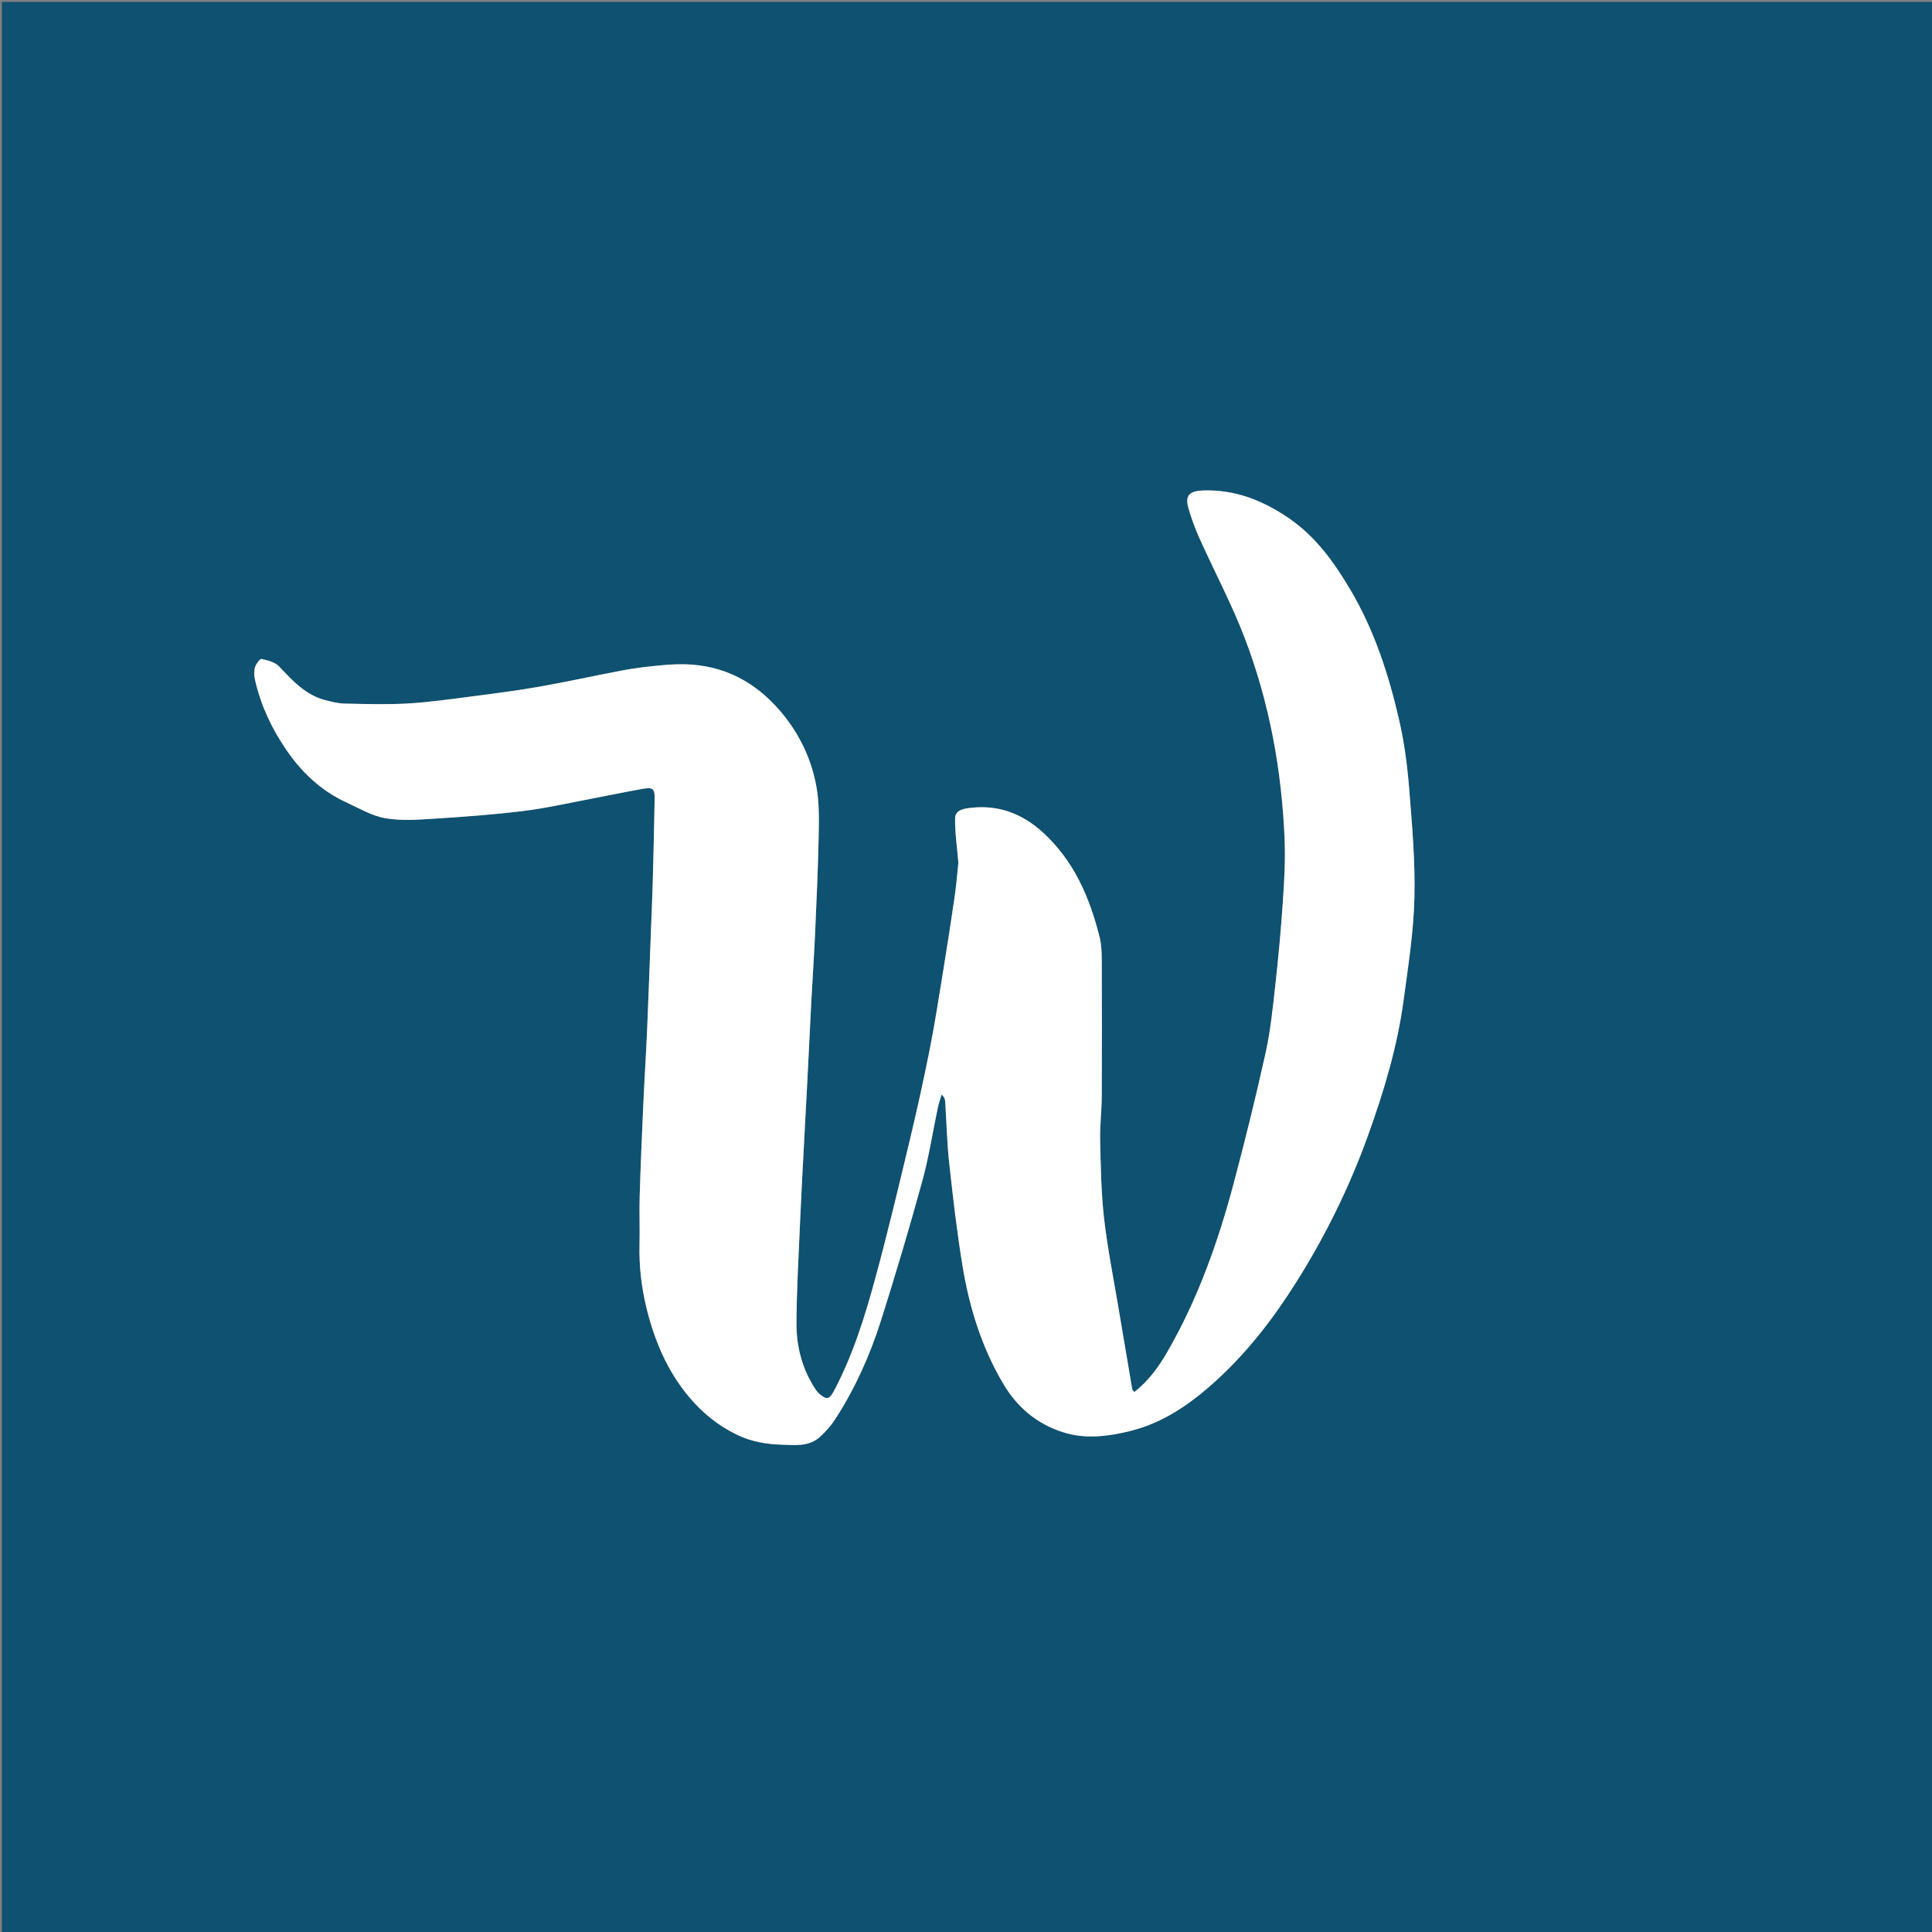
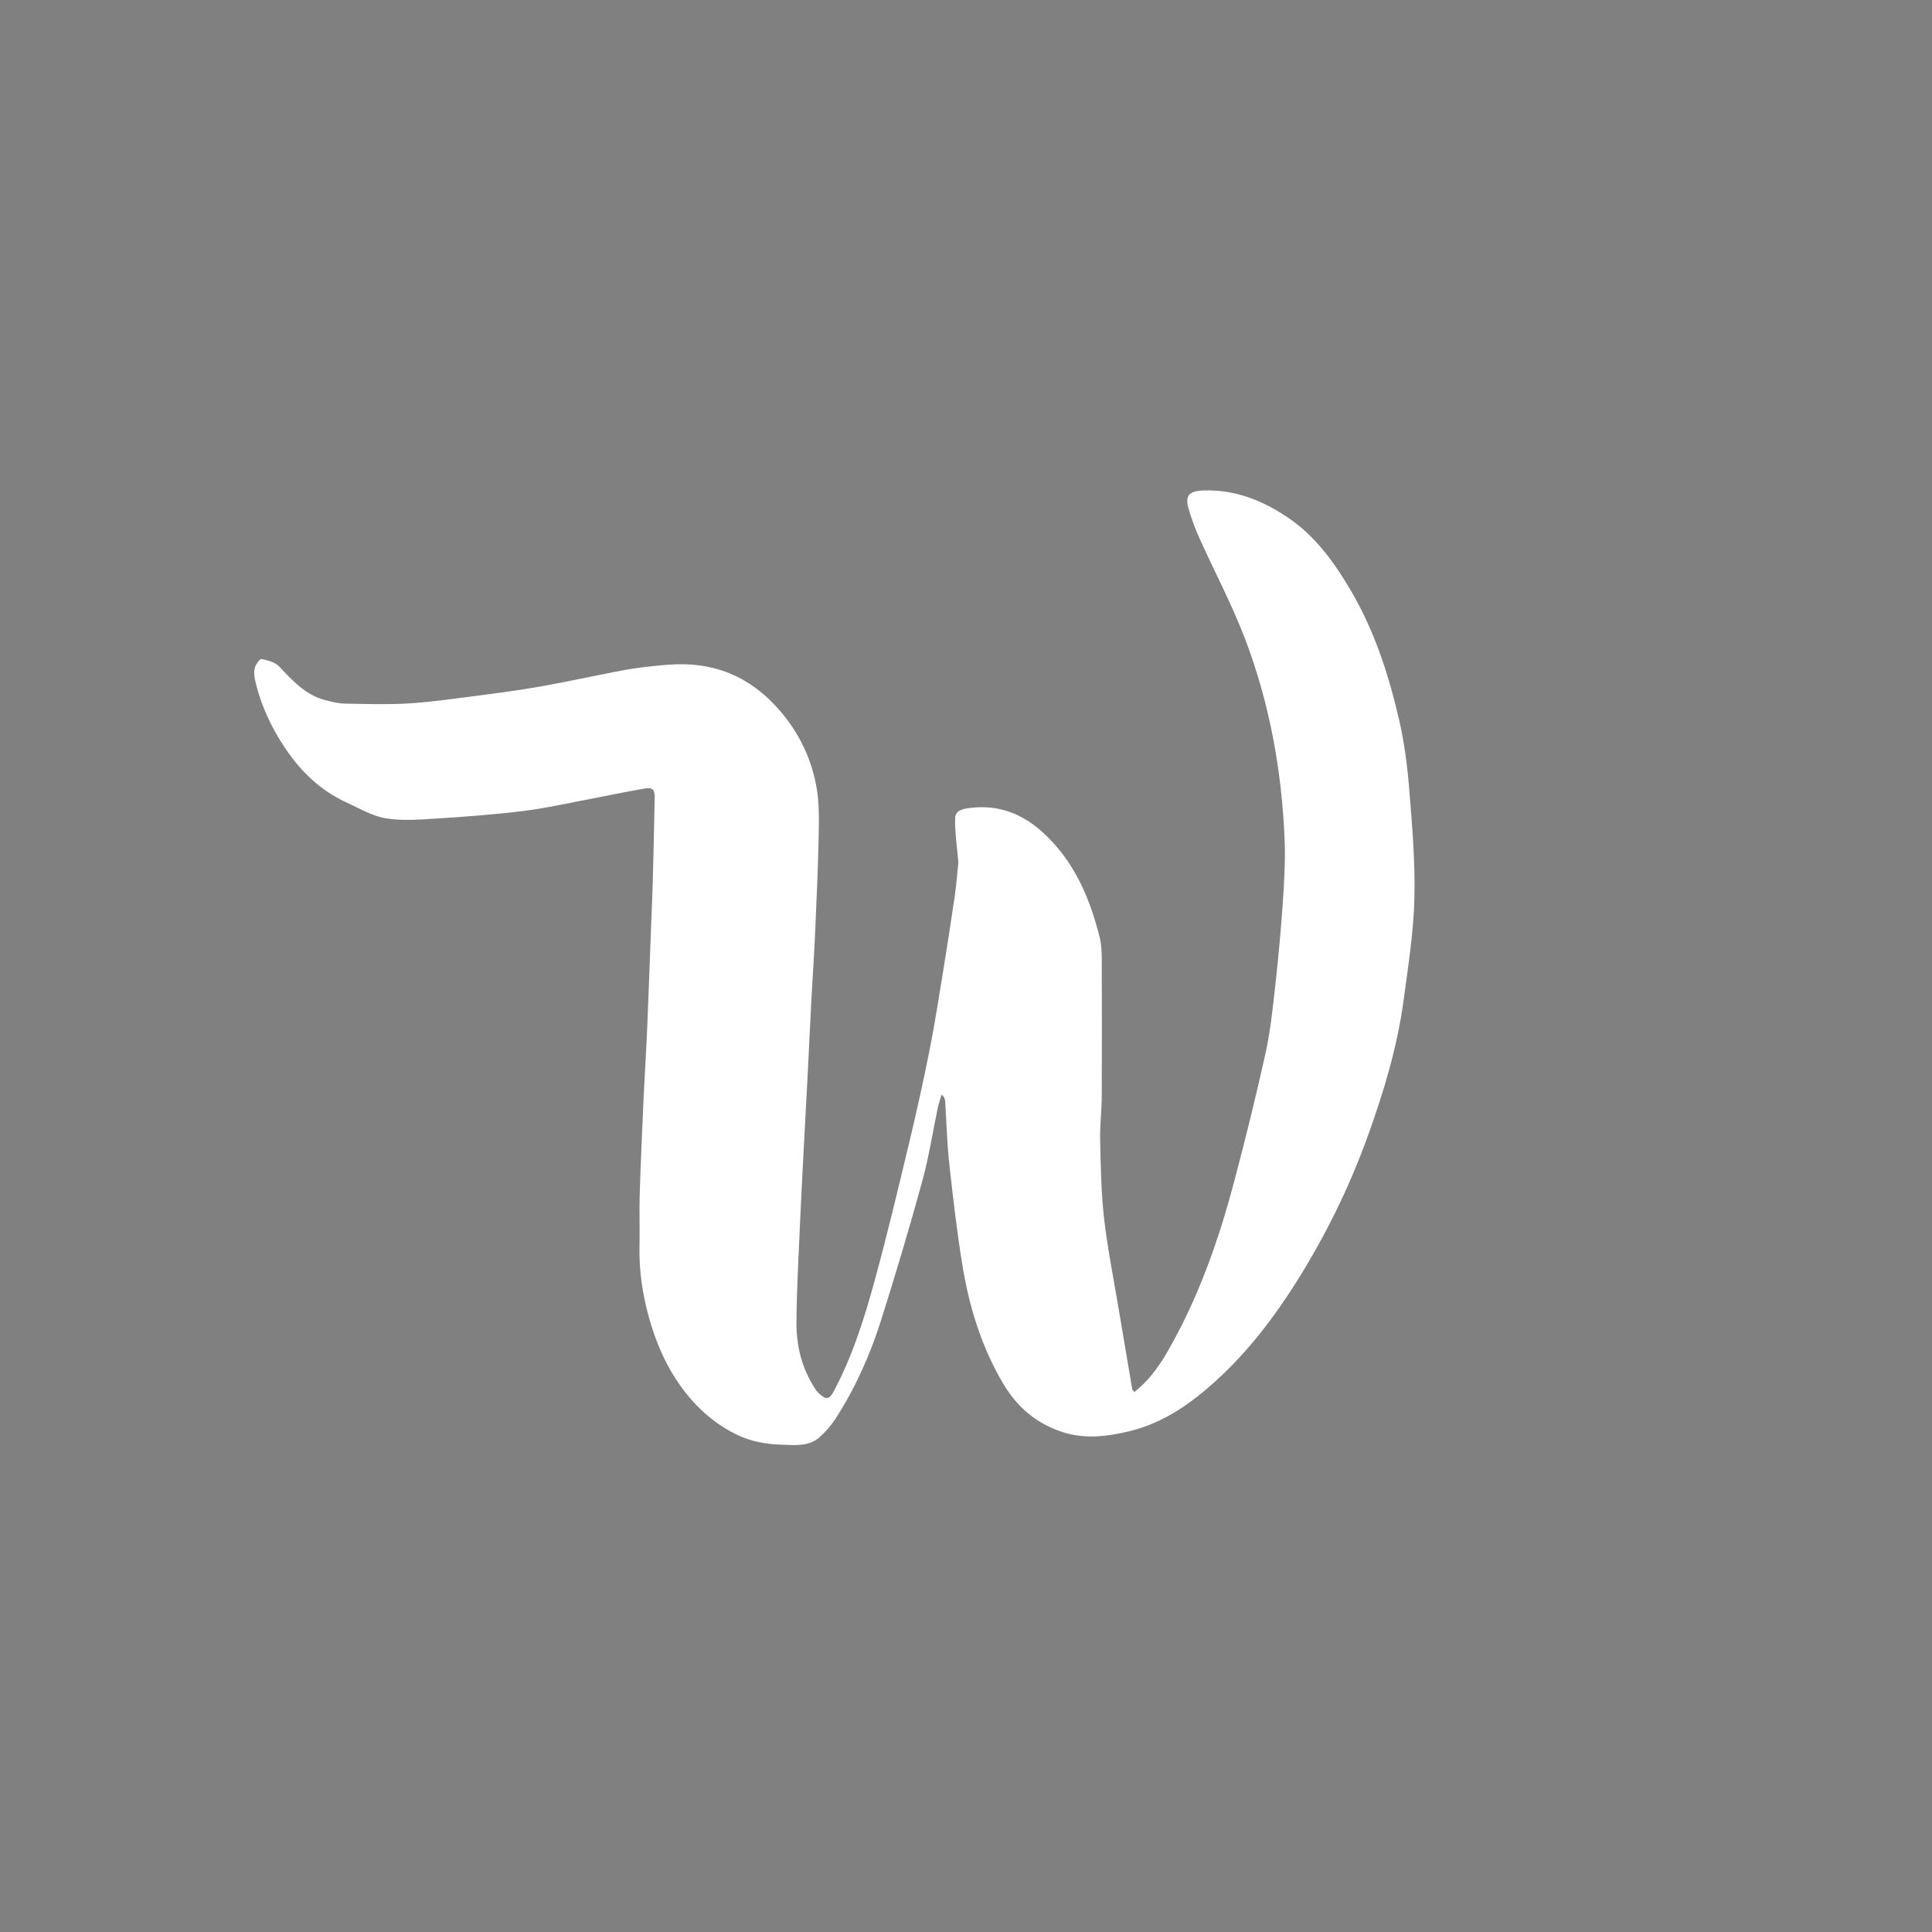
<svg xmlns="http://www.w3.org/2000/svg" version="1.1" id="Layer_1" x="0px" y="0px" width="100%" viewBox="0 0 1024 1024" enable-background="new 0 0 1024 1024" xml:space="preserve">
  <rect x="0" y="0" width="1024" height="1024" fill="#808080" stroke="none" />
-   <path fill="#0E5171" opacity="1" stroke="none" d=" M452,1025   C301.333,1025 151.167,1025 1,1025   C1,683.667 1,342.333 1,1   C342.333,1 683.667,1 1025,1   C1025,342.333 1025,683.667 1025,1025   C834.167,1025 643.333,1025 452,1025  M507.99,457.544   C507.319,463.55 506.814,469.581 505.942,475.558   C504.063,488.443 502.078,501.314 499.981,514.166   C497.678,528.281 495.508,542.428 492.722,556.45   C489.471,572.805 485.854,589.097 481.969,605.315   C476.167,629.53 470.394,653.766 463.852,677.787   C458.29,698.208 451.988,718.457 441.974,737.293   C439.671,741.624 438.206,742.07 434.623,739.049   C433.629,738.211 432.749,737.171 432.036,736.08   C425.066,725.415 422.053,713.437 422.138,700.955   C422.258,683.432 423.27,665.913 424.019,648.397   C424.583,635.206 425.32,622.022 426.003,608.837   C426.653,596.316 427.353,583.798 427.994,571.277   C428.685,557.759 429.298,544.236 430.01,530.719   C430.626,519.03 431.448,507.351 431.969,495.658   C432.743,478.31 433.559,460.958 433.906,443.599   C434.085,434.689 434.294,425.576 432.704,416.881   C429.991,402.052 423.617,388.683 413.645,377.007   C400.195,361.26 383.513,352.543 362.773,352.07   C357.191,351.942 351.571,352.485 346.003,353.057   C340.332,353.639 334.664,354.427 329.064,355.491   C314.728,358.217 300.472,361.386 286.102,363.917   C274.393,365.98 262.583,367.51 250.786,369.031   C239.269,370.516 227.741,372.181 216.165,372.859   C205.028,373.511 193.821,373.136 182.651,372.917   C179.305,372.851 175.931,371.977 172.65,371.154   C162.016,368.486 155.081,360.803 147.913,353.211   C145.767,350.938 141.909,349.977 138.65,349.267   C137.795,349.081 135.702,351.908 135.158,353.656   C134.544,355.627 134.652,358.029 135.112,360.096   C138.067,373.371 143.723,385.55 151.28,396.757   C159.495,408.94 169.863,418.952 183.389,425.19   C190.199,428.331 196.962,432.392 204.163,433.654   C212.589,435.13 221.499,434.465 230.147,433.92   C245.866,432.93 261.601,431.783 277.226,429.861   C289.287,428.378 301.197,425.648 313.16,423.398   C322.405,421.66 331.604,419.671 340.87,418.06   C346.099,417.151 347.079,418.13 346.979,423.439   C346.705,438.033 346.379,452.626 345.983,467.218   C345.744,475.98 345.336,484.738 345.002,493.497   C344.335,511.017 343.735,528.539 342.977,546.055   C342.428,558.746 341.595,571.425 341.023,584.116   C340.279,600.632 339.554,617.151 339.047,633.675   C338.781,642.334 339.167,651.01 338.957,659.672   C338.682,671.066 339.958,682.241 342.666,693.297   C346.919,710.657 353.756,726.859 365.352,740.572   C372.327,748.82 380.598,755.638 390.604,760.452   C398.199,764.106 406.204,765.478 414.165,765.699   C420.897,765.886 428.537,766.905 434.326,761.797   C437.601,758.908 440.585,755.474 442.947,751.8   C453.329,735.648 461.143,718.189 466.924,699.958   C474.684,675.489 481.993,650.863 488.802,626.114   C492.319,613.329 494.313,600.125 497.062,587.125   C497.562,584.756 498.386,582.456 499.061,580.124   C500.514,581.424 500.898,582.618 500.977,583.831   C501.681,594.682 501.91,605.581 503.091,616.377   C505.079,634.537 507.166,652.714 510.12,670.734   C513.75,692.882 520.283,714.154 531.898,733.658   C539.238,745.984 549.491,754.538 563.029,758.988   C574.968,762.913 587.072,761.389 598.898,758.496   C617.073,754.051 631.878,743.443 645.357,731.025   C661.72,715.951 675.141,698.451 687.015,679.623   C702.466,655.124 715.145,629.316 724.963,602.127   C733.434,578.666 740.635,554.785 743.965,529.982   C746.38,511.996 749.235,493.935 749.67,475.853   C750.136,456.444 748.412,436.939 746.855,417.539   C745.88,405.391 744.244,393.175 741.502,381.313   C735.994,357.478 728.459,334.242 715.959,312.985   C707.306,298.271 697.431,284.46 683.081,274.642   C669.368,265.261 654.471,259.305 637.46,259.979   C630.155,260.268 627.949,262.826 630.006,269.748   C631.563,274.984 633.433,280.172 635.676,285.151   C643.656,302.867 652.837,320.11 659.761,338.221   C672.863,372.486 679.366,408.312 680.877,444.943   C681.333,456.004 680.672,467.147 679.921,478.212   C678.923,492.932 677.565,507.638 675.931,522.302   C674.597,534.283 673.381,546.358 670.787,558.098   C665.695,581.144 660.023,604.076 653.964,626.889   C645.596,658.393 634.756,688.994 618.26,717.325   C613.738,725.092 608.386,732.141 601.247,737.819   C600.686,737.108 600.183,736.759 600.111,736.337   C597.701,722.242 595.312,708.142 592.961,694.037   C590.289,677.998 587.042,662.024 585.192,645.89   C583.617,632.141 583.43,618.213 583.094,604.353   C582.906,596.605 583.913,588.837 583.954,581.075   C584.08,557.077 584.049,533.078 583.953,509.079   C583.936,504.991 583.828,500.772 582.849,496.841   C577.576,475.685 569.192,456.156 552.602,441.084   C541.881,431.344 529.431,426.538 514.947,428.133   C511.487,428.514 506.33,429.049 506.232,433.616   C506.069,441.277 507.288,448.968 507.99,457.544  z" />
  <path fill="#FFFFFF" opacity="1" stroke="none" d=" M507.958,457.095   C507.288,448.968 506.069,441.277 506.232,433.616   C506.33,429.049 511.487,428.514 514.947,428.133   C529.431,426.538 541.881,431.344 552.602,441.084   C569.192,456.156 577.576,475.685 582.849,496.841   C583.828,500.772 583.936,504.991 583.953,509.079   C584.049,533.078 584.08,557.077 583.954,581.075   C583.913,588.837 582.906,596.605 583.094,604.353   C583.43,618.213 583.617,632.141 585.192,645.89   C587.042,662.024 590.289,677.998 592.961,694.037   C595.312,708.142 597.701,722.242 600.111,736.337   C600.183,736.759 600.686,737.108 601.247,737.819   C608.386,732.141 613.738,725.092 618.26,717.325   C634.756,688.994 645.596,658.393 653.964,626.889   C660.023,604.076 665.695,581.144 670.787,558.098   C673.381,546.358 674.597,534.283 675.931,522.302   C677.565,507.638 678.923,492.932 679.921,478.212   C680.672,467.147 681.333,456.004 680.877,444.943   C679.366,408.312 672.863,372.486 659.761,338.221   C652.837,320.11 643.656,302.867 635.676,285.151   C633.433,280.172 631.563,274.984 630.006,269.748   C627.949,262.826 630.155,260.268 637.46,259.979   C654.471,259.305 669.368,265.261 683.081,274.642   C697.431,284.46 707.306,298.271 715.959,312.985   C728.459,334.242 735.994,357.478 741.502,381.313   C744.244,393.175 745.88,405.391 746.855,417.539   C748.412,436.939 750.136,456.444 749.67,475.853   C749.235,493.935 746.38,511.996 743.965,529.982   C740.635,554.785 733.434,578.666 724.963,602.127   C715.145,629.316 702.466,655.124 687.015,679.623   C675.141,698.451 661.72,715.951 645.357,731.025   C631.878,743.443 617.073,754.051 598.898,758.496   C587.072,761.389 574.968,762.913 563.029,758.988   C549.491,754.538 539.238,745.984 531.898,733.658   C520.283,714.154 513.75,692.882 510.12,670.734   C507.166,652.714 505.079,634.537 503.091,616.377   C501.91,605.581 501.681,594.682 500.977,583.831   C500.898,582.618 500.514,581.424 499.061,580.124   C498.386,582.456 497.562,584.756 497.062,587.125   C494.313,600.125 492.319,613.329 488.802,626.114   C481.993,650.863 474.684,675.489 466.924,699.958   C461.143,718.189 453.329,735.648 442.947,751.8   C440.585,755.474 437.601,758.908 434.326,761.797   C428.537,766.905 420.897,765.886 414.165,765.699   C406.204,765.478 398.199,764.106 390.604,760.452   C380.598,755.638 372.327,748.82 365.352,740.572   C353.756,726.859 346.919,710.657 342.666,693.297   C339.958,682.241 338.682,671.066 338.957,659.672   C339.167,651.01 338.781,642.334 339.047,633.675   C339.554,617.151 340.279,600.632 341.023,584.116   C341.595,571.425 342.428,558.746 342.977,546.055   C343.735,528.539 344.335,511.017 345.002,493.497   C345.336,484.738 345.744,475.98 345.983,467.218   C346.379,452.626 346.705,438.033 346.979,423.439   C347.079,418.13 346.099,417.151 340.87,418.06   C331.604,419.671 322.405,421.66 313.16,423.398   C301.197,425.648 289.287,428.378 277.226,429.861   C261.601,431.783 245.866,432.93 230.147,433.92   C221.499,434.465 212.589,435.13 204.163,433.654   C196.962,432.392 190.199,428.331 183.389,425.19   C169.863,418.952 159.495,408.94 151.28,396.757   C143.723,385.55 138.067,373.371 135.112,360.096   C134.652,358.029 134.544,355.627 135.158,353.656   C135.702,351.908 137.795,349.081 138.65,349.267   C141.909,349.977 145.767,350.938 147.913,353.211   C155.081,360.803 162.016,368.486 172.65,371.154   C175.931,371.977 179.305,372.851 182.651,372.917   C193.821,373.136 205.028,373.511 216.165,372.859   C227.741,372.181 239.269,370.516 250.786,369.031   C262.583,367.51 274.393,365.98 286.102,363.917   C300.472,361.386 314.728,358.217 329.064,355.491   C334.664,354.427 340.332,353.639 346.003,353.057   C351.571,352.485 357.191,351.942 362.773,352.07   C383.513,352.543 400.195,361.26 413.645,377.007   C423.617,388.683 429.991,402.052 432.704,416.881   C434.294,425.576 434.085,434.689 433.906,443.599   C433.559,460.958 432.743,478.31 431.969,495.658   C431.448,507.351 430.626,519.03 430.01,530.719   C429.298,544.236 428.685,557.759 427.994,571.277   C427.353,583.798 426.653,596.316 426.003,608.837   C425.32,622.022 424.583,635.206 424.019,648.397   C423.27,665.913 422.258,683.432 422.138,700.955   C422.053,713.437 425.066,725.415 432.036,736.08   C432.749,737.171 433.629,738.211 434.623,739.049   C438.206,742.07 439.671,741.624 441.974,737.293   C451.988,718.457 458.29,698.208 463.852,677.787   C470.394,653.766 476.167,629.53 481.969,605.315   C485.854,589.097 489.471,572.805 492.722,556.45   C495.508,542.428 497.678,528.281 499.981,514.166   C502.078,501.314 504.063,488.443 505.942,475.558   C506.814,469.581 507.319,463.55 507.958,457.095  z" />
</svg>